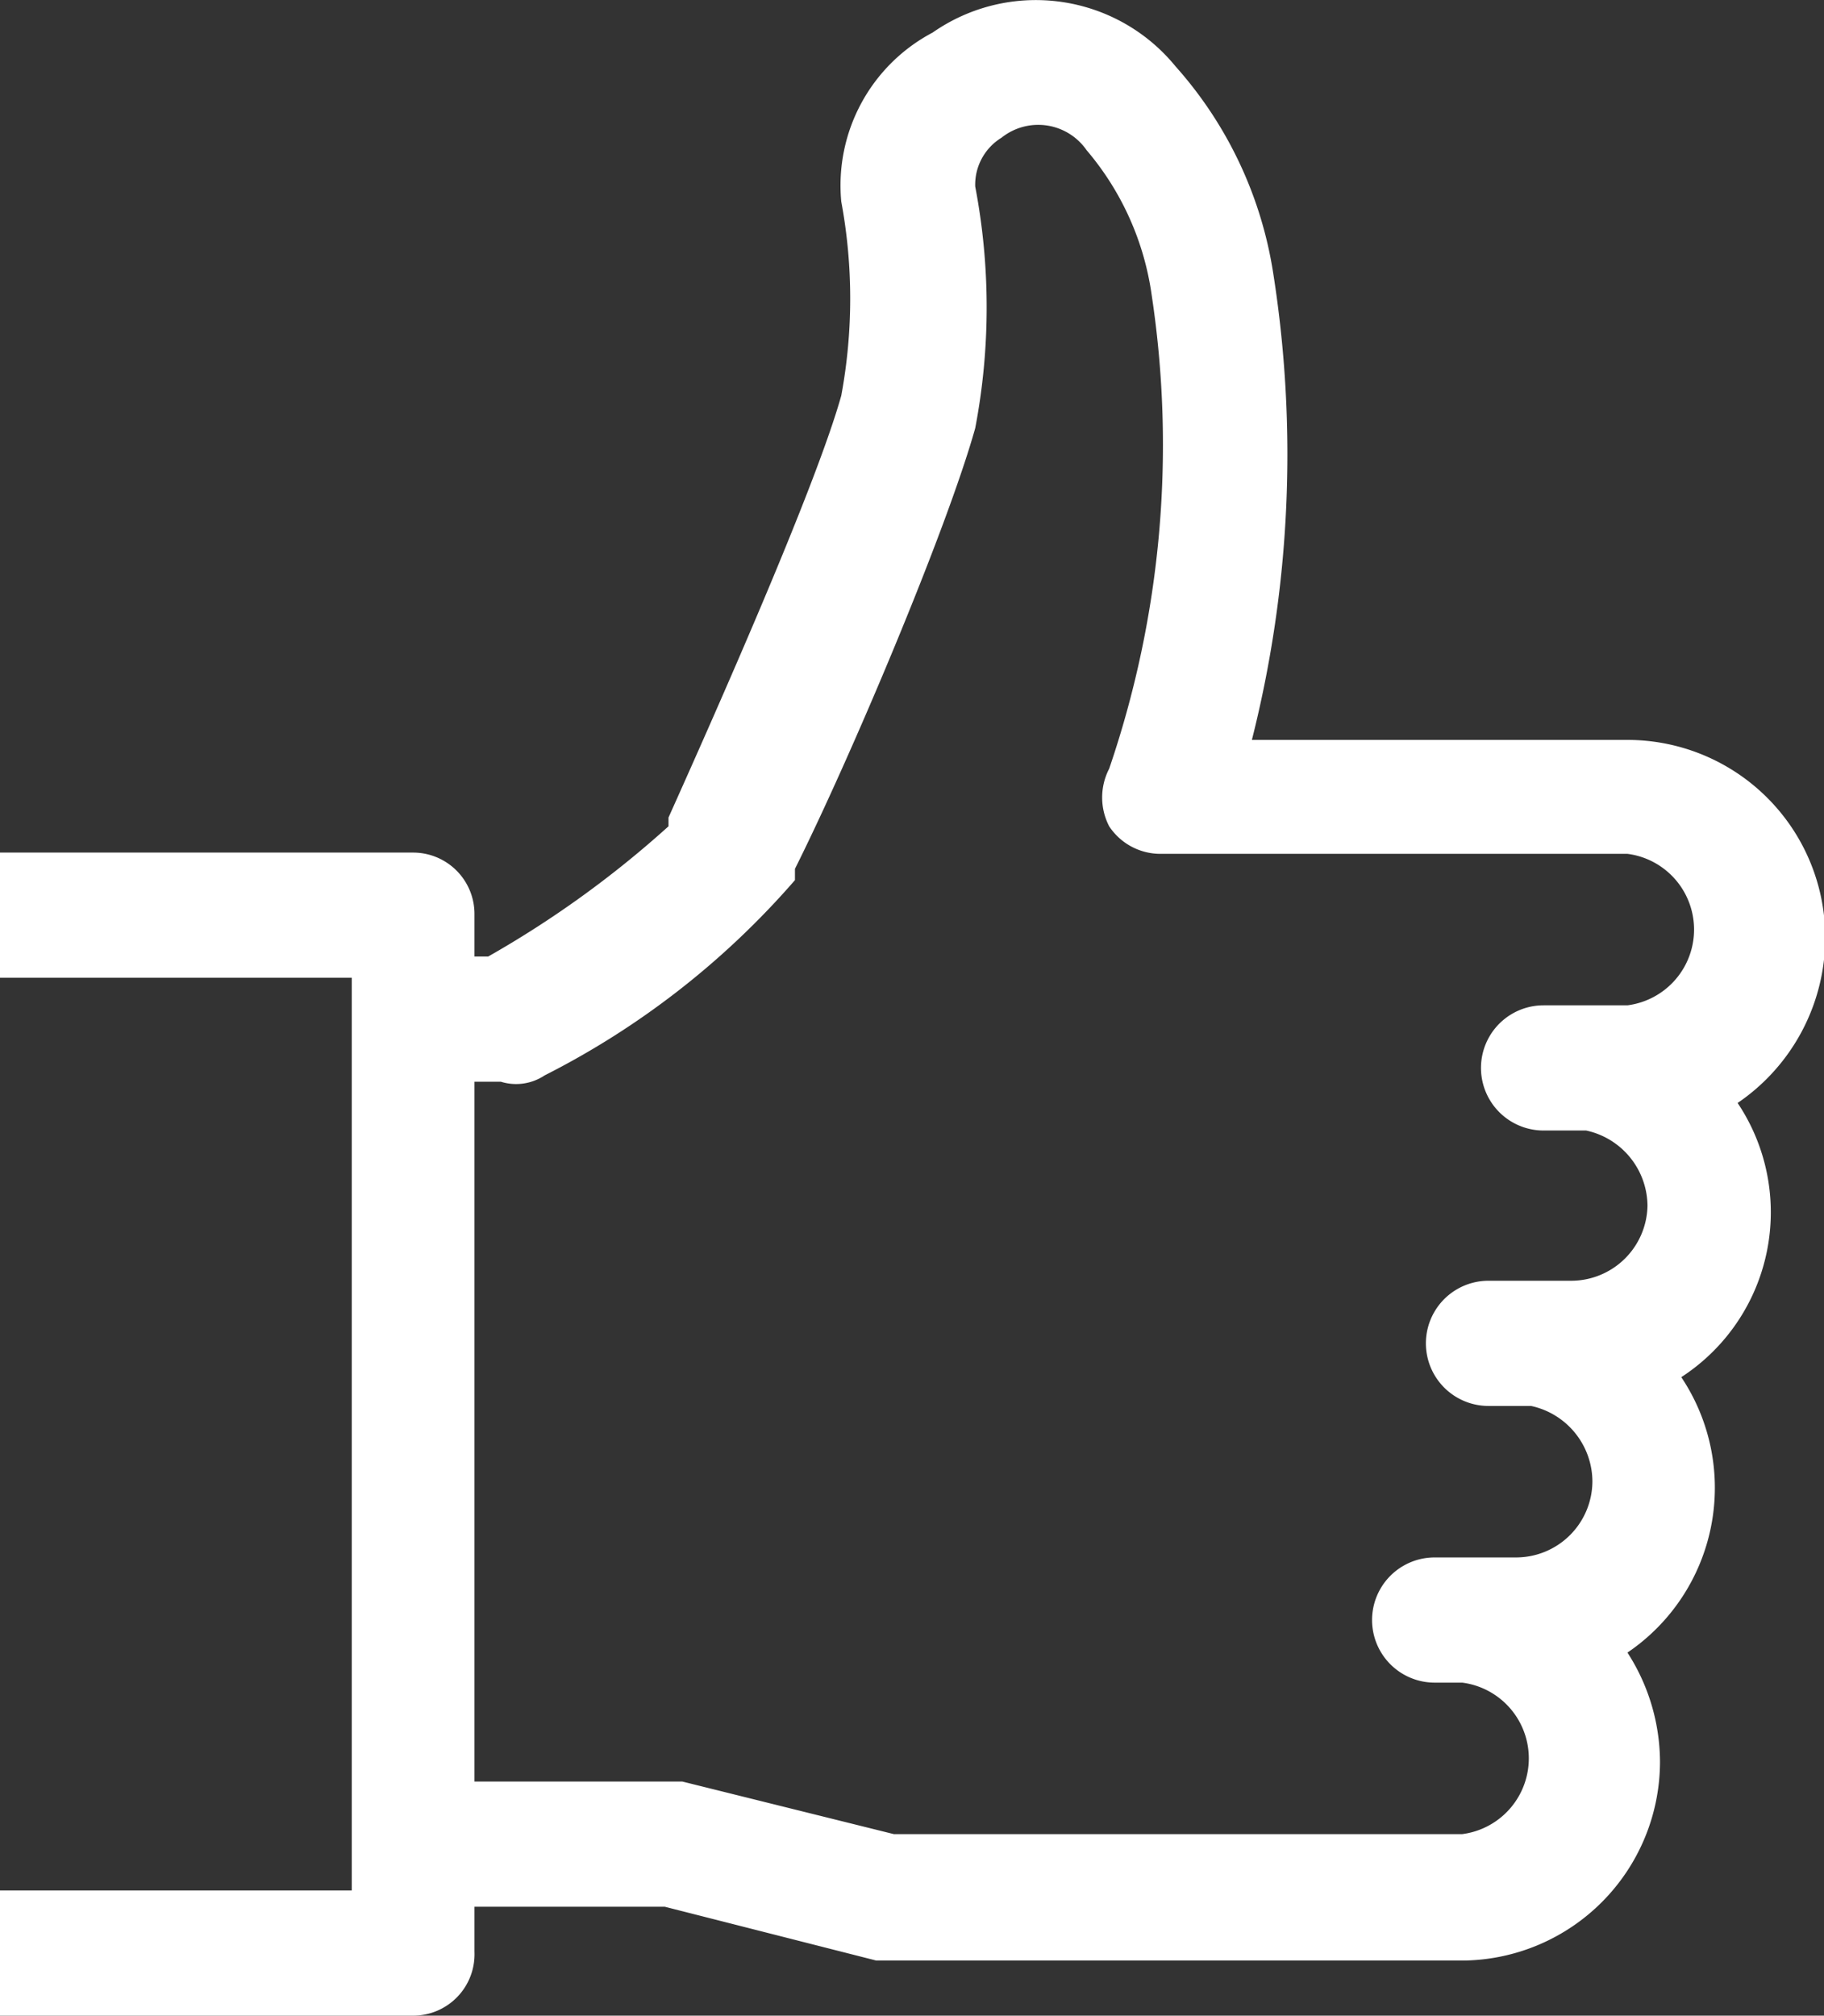
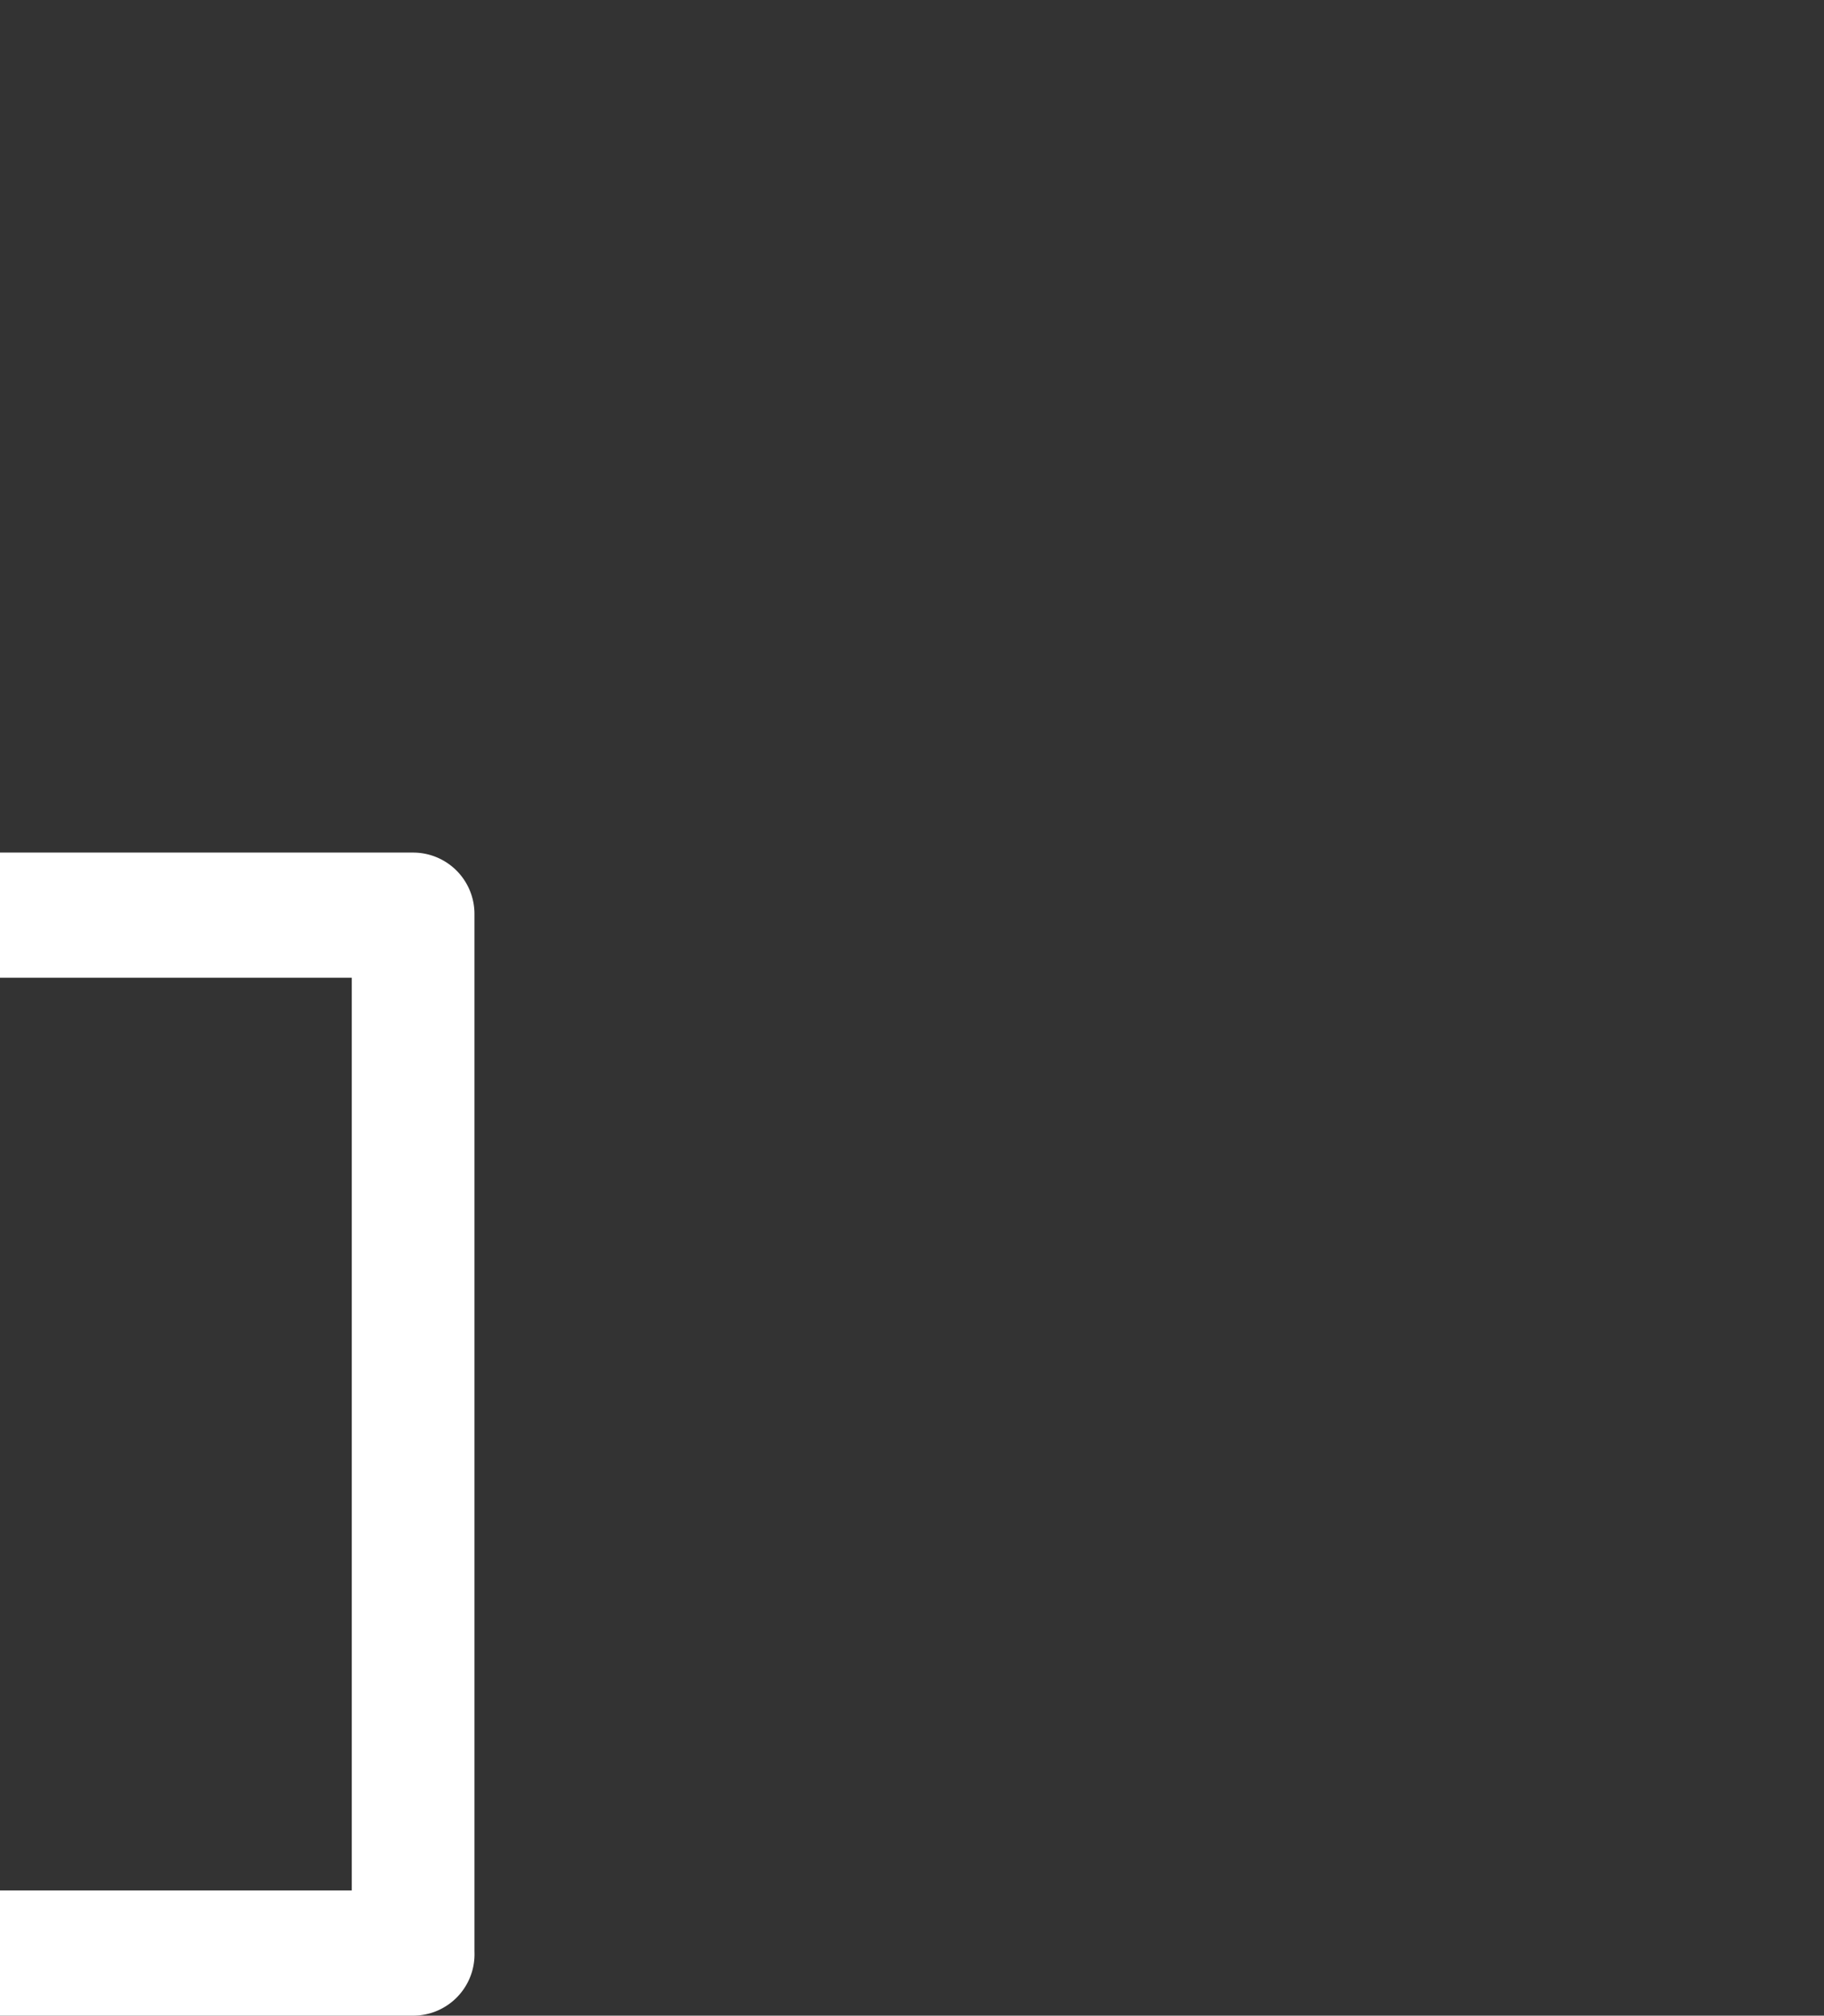
<svg xmlns="http://www.w3.org/2000/svg" id="Layer_1" data-name="Layer 1" viewBox="0 0 14.57 16.1">
  <rect x="0" y="0" width="14.57" height="16.1" fill="#333333" stroke="none" />
  <defs>
    <style>.cls-1{fill:#fff;}</style>
  </defs>
  <path class="cls-1" d="M3.3,16.1H0v-1H2.81V7.81H0v-1H3.3a.49.49,0,0,1,.49.49v8.29A.49.49,0,0,1,3.3,16.1Z" />
-   <path class="cls-1" d="M11.68,15.66H7l-1.69-.43H3.58a.49.49,0,0,1,0-1H5.33l.12,0,1.69.42h4.54a.61.61,0,0,0,0-1.21h-.22a.49.49,0,0,1,0-1h.65a.61.61,0,0,0,.61-.61.62.62,0,0,0-.49-.6h-.34a.49.49,0,1,1,0-1h.66a.61.61,0,0,0,.61-.6.62.62,0,0,0-.49-.6h-.34a.49.49,0,0,1,0-1H13a.61.61,0,0,0,0-1.21H9.27a.49.49,0,0,1-.41-.22.5.5,0,0,1,0-.46A8,8,0,0,0,9.2,2.36,2.27,2.27,0,0,0,8.68,1.2.47.47,0,0,0,8,1.1a.44.44,0,0,0-.21.39,5.14,5.14,0,0,1,0,1.93c-.23.82-1,2.64-1.44,3.52l0,.09a6.58,6.58,0,0,1-2,1.56A.41.41,0,0,1,4,8.64H3.58a.49.49,0,0,1,0-1H3.9A8.15,8.15,0,0,0,5.34,6.6l0-.07c.35-.78,1.17-2.62,1.38-3.37a4.24,4.24,0,0,0,0-1.55A1.38,1.38,0,0,1,7.45.26,1.44,1.44,0,0,1,9.39.53a3.22,3.22,0,0,1,.78,1.65A9.31,9.31,0,0,1,10,5.91h3a1.58,1.58,0,0,1,1.58,1.58,1.6,1.6,0,0,1-.7,1.32A1.57,1.57,0,0,1,13.43,11,1.59,1.59,0,0,1,13,13.2a1.62,1.62,0,0,1,.26.87A1.59,1.59,0,0,1,11.68,15.66Z" />
</svg>